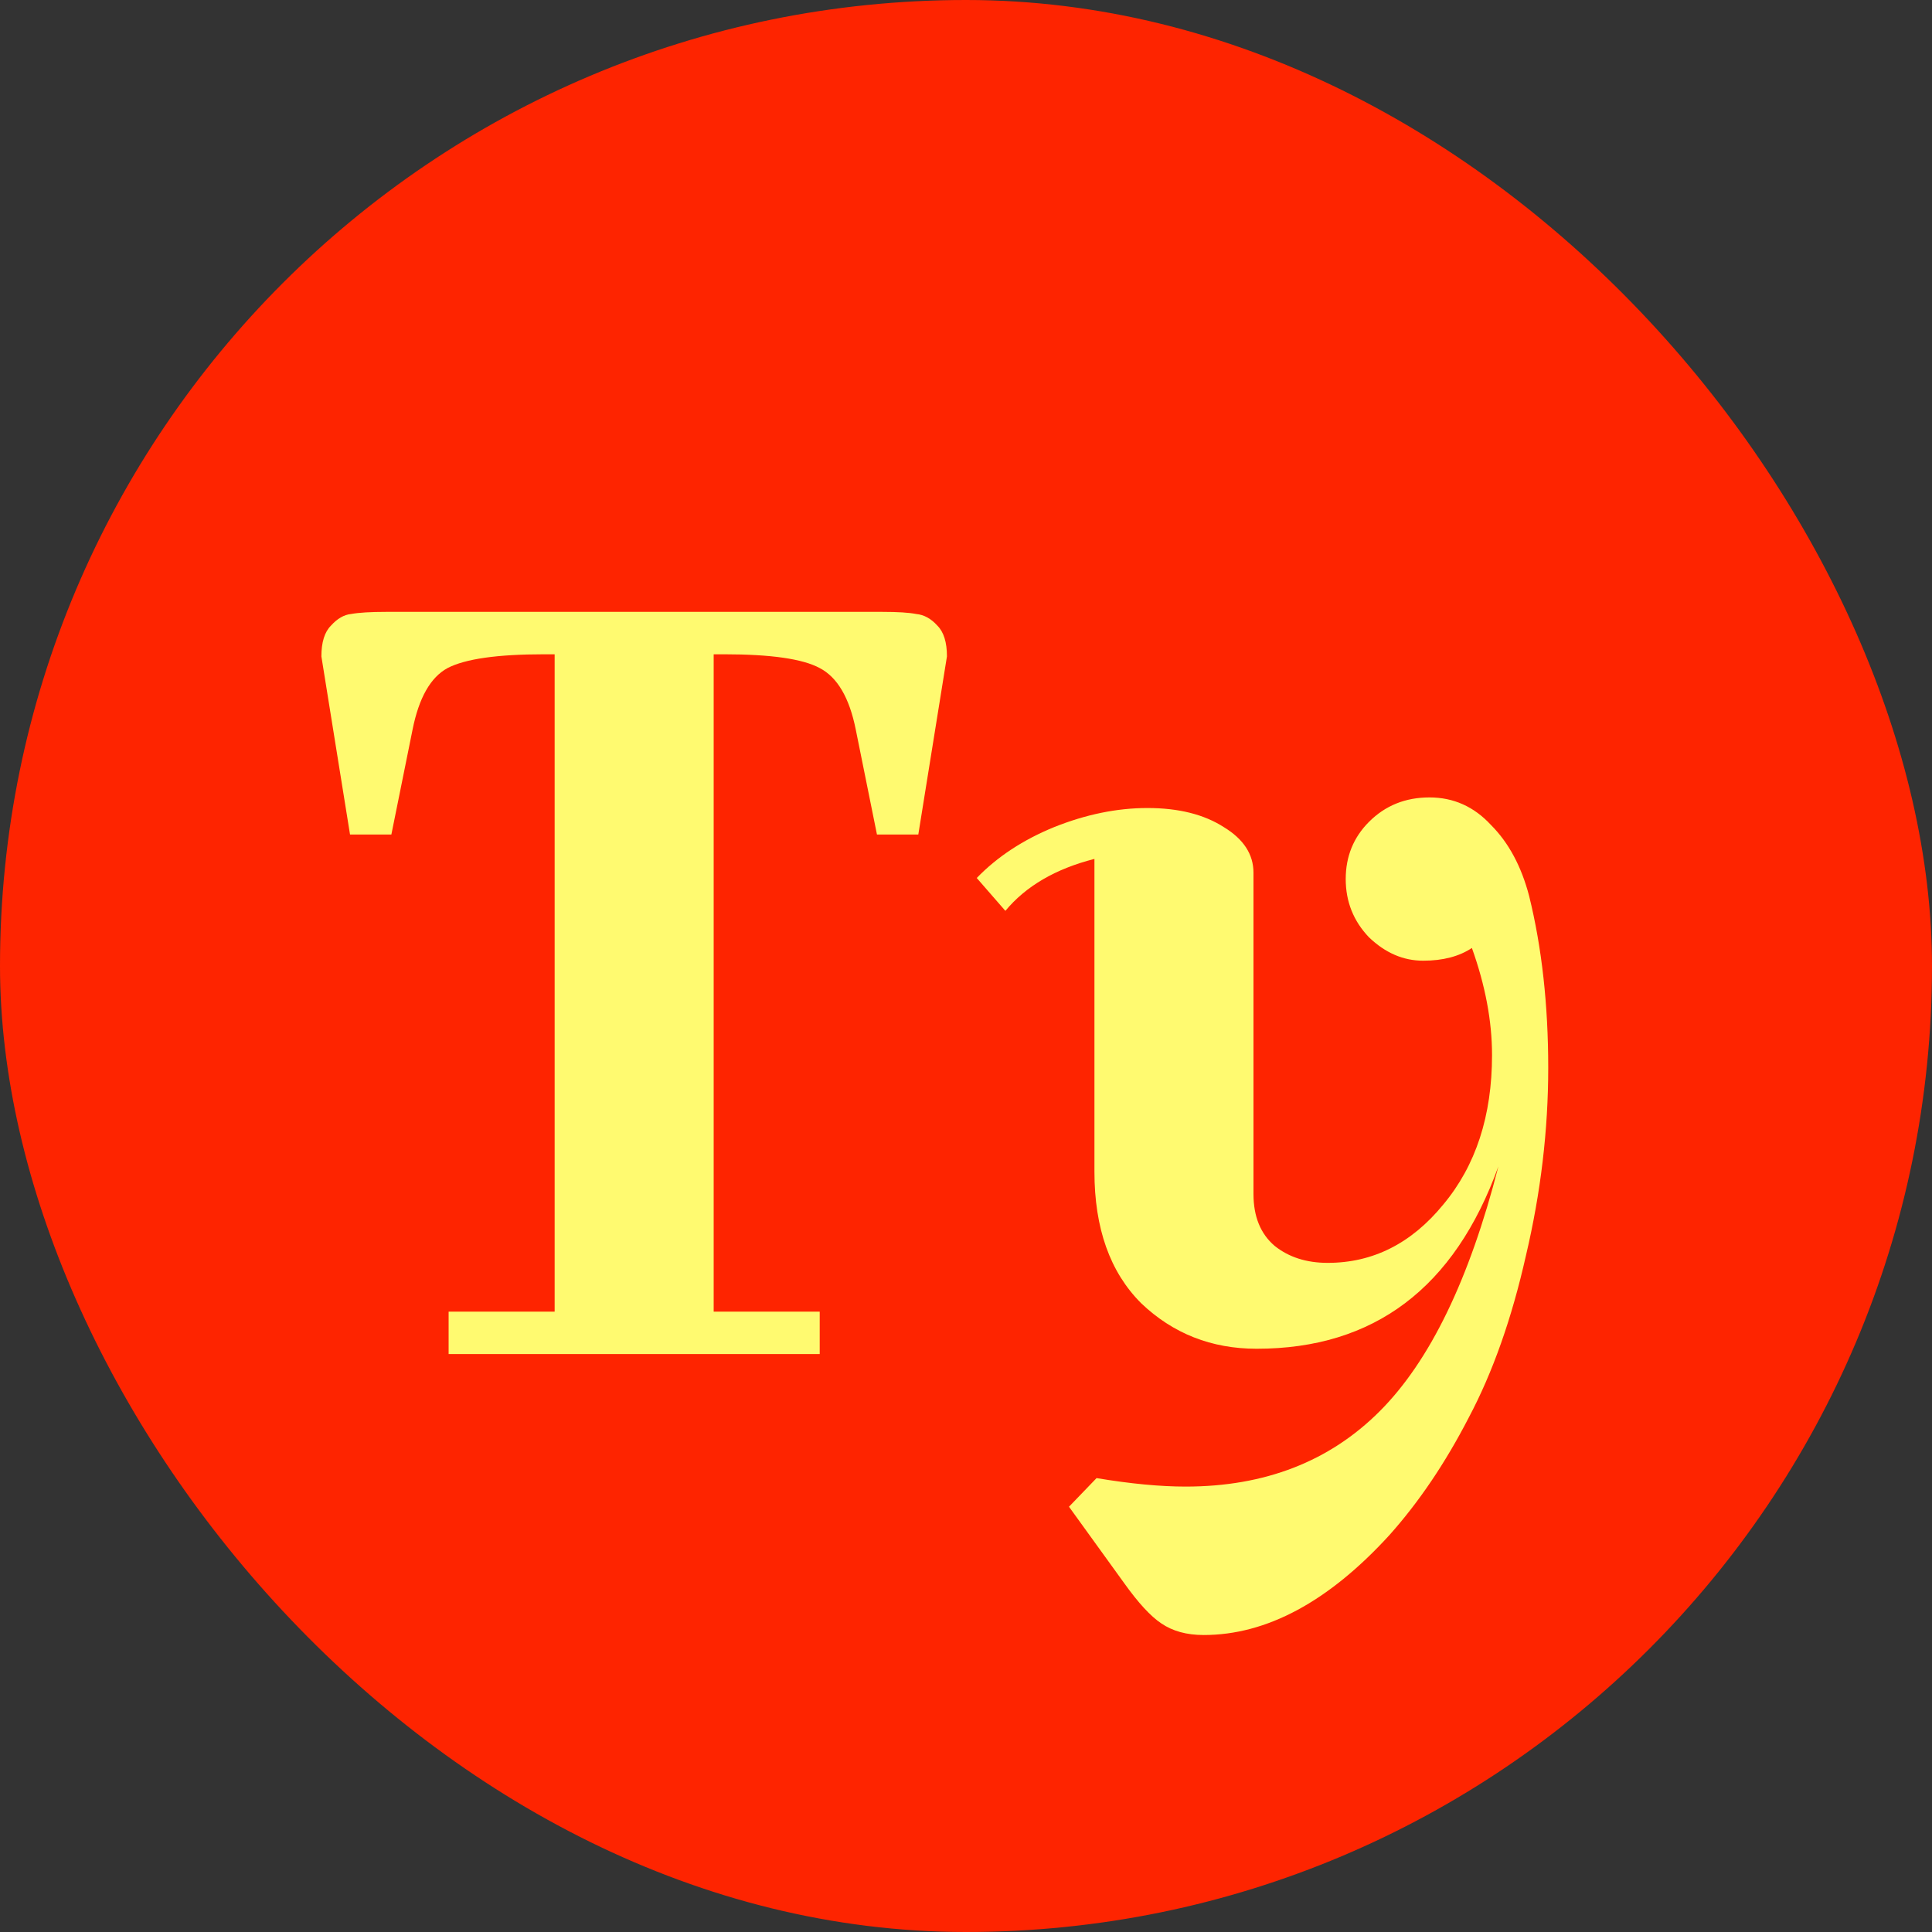
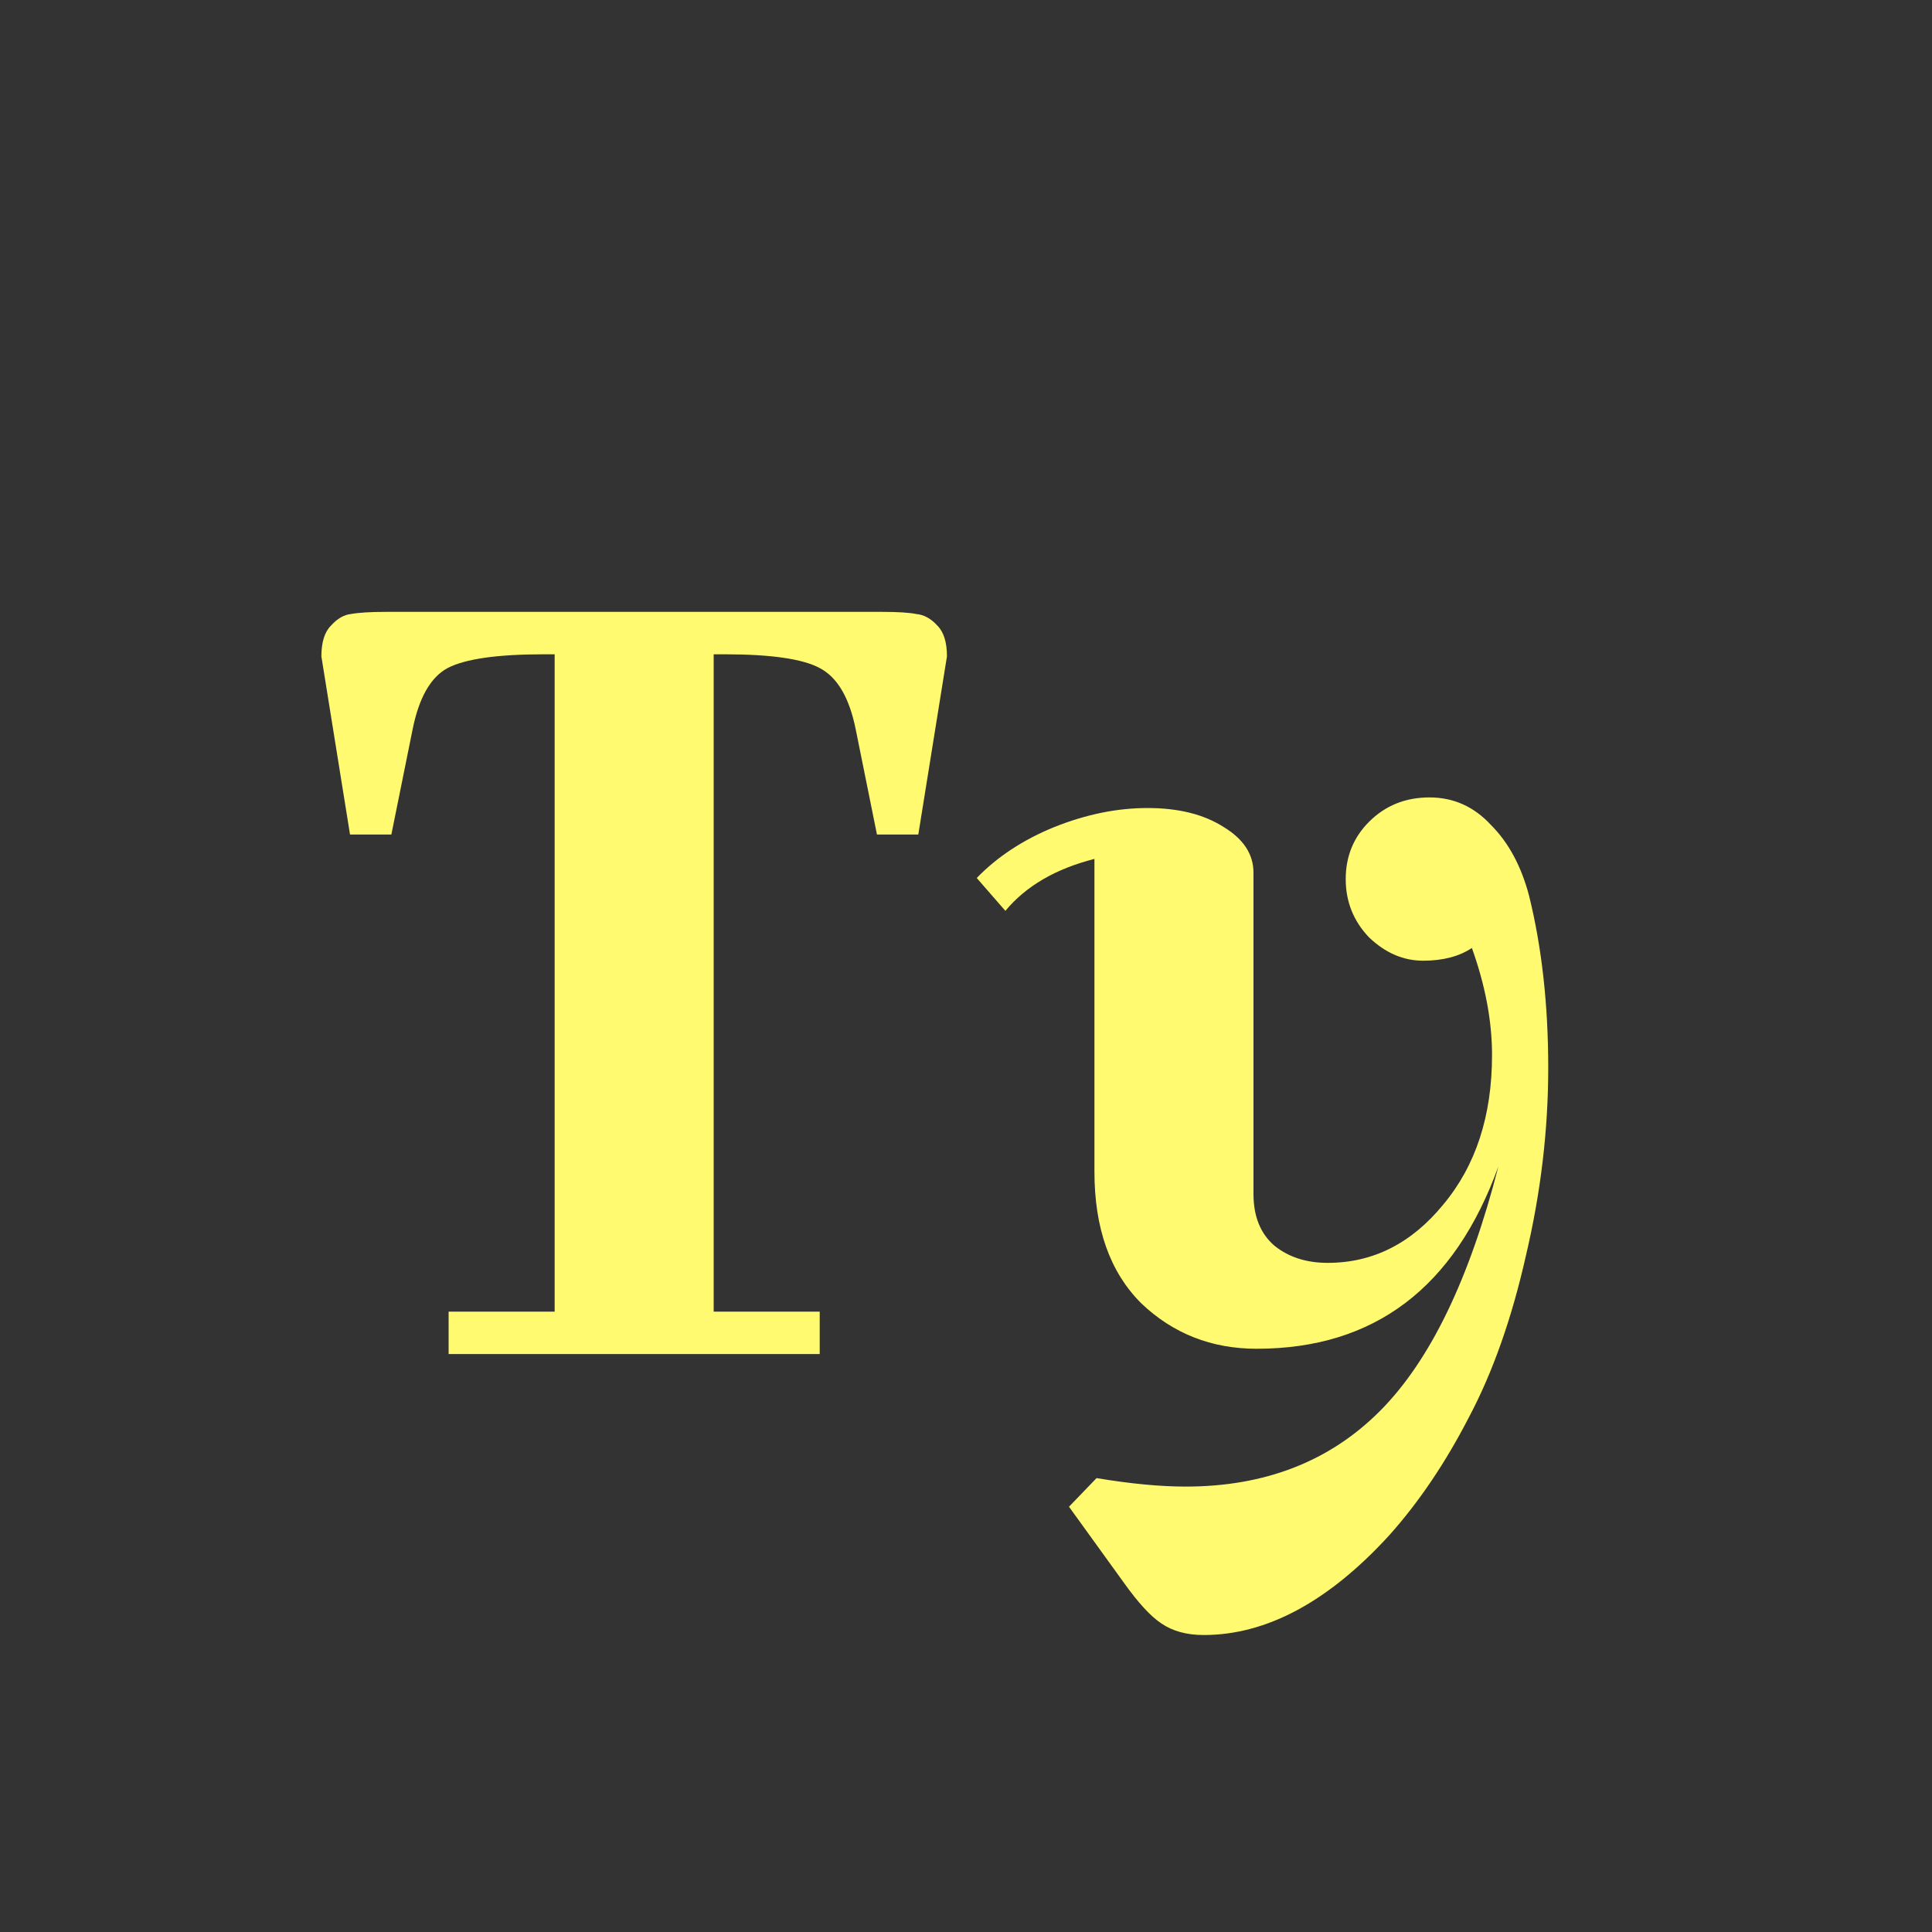
<svg xmlns="http://www.w3.org/2000/svg" width="234" height="234" viewBox="0 0 234 234" fill="none">
  <rect x="0" y="0" width="234" height="234" fill="#333333" stroke="none" />
-   <rect width="234" height="234" rx="117" fill="#FE2400" />
  <path d="M87.724 79.246H86.44V158.863H99.282V164H54.336V158.863H67.178V79.246H65.894C60.243 79.246 56.348 79.802 54.208 80.915C52.153 82.028 50.74 84.511 49.97 88.363L47.402 101.076H42.394L38.926 79.502C38.926 77.79 39.312 76.549 40.082 75.778C40.852 74.922 41.666 74.451 42.522 74.366C43.464 74.195 44.876 74.109 46.76 74.109H106.858C108.742 74.109 110.111 74.195 110.967 74.366C111.909 74.451 112.765 74.922 113.536 75.778C114.306 76.549 114.692 77.79 114.692 79.502L111.224 101.076H106.216L103.648 88.363C102.877 84.511 101.422 82.028 99.282 80.915C97.227 79.802 93.374 79.246 87.724 79.246ZM118.302 106.341C120.785 103.773 123.91 101.718 127.677 100.177C131.529 98.636 135.296 97.866 138.977 97.866C142.744 97.866 145.826 98.636 148.223 100.177C150.62 101.633 151.819 103.473 151.819 105.699V144.609C151.819 147.349 152.675 149.446 154.387 150.902C156.099 152.271 158.24 152.956 160.808 152.956C166.287 152.956 170.953 150.602 174.805 145.893C178.743 141.185 180.712 135.149 180.712 127.787C180.712 123.677 179.899 119.354 178.272 114.817C176.731 115.844 174.762 116.358 172.365 116.358C169.968 116.358 167.785 115.416 165.816 113.533C163.933 111.564 162.991 109.209 162.991 106.47C162.991 103.73 163.933 101.419 165.816 99.535C167.785 97.566 170.225 96.582 173.136 96.582C176.047 96.582 178.529 97.695 180.584 99.921C182.724 102.061 184.265 104.929 185.207 108.524C186.748 114.774 187.518 121.708 187.518 129.328C187.518 136.861 186.619 144.438 184.822 152.057C183.109 159.677 180.798 166.226 177.887 171.705C175.062 177.184 171.852 181.935 168.256 185.959C160.893 194.006 153.403 198.03 145.783 198.03C143.729 198.03 142.016 197.559 140.647 196.618C139.362 195.762 137.864 194.135 136.152 191.738L129.474 182.492L132.813 179.025C136.923 179.71 140.518 180.052 143.6 180.052C153.189 180.052 161.022 177.013 167.1 170.934C173.179 164.856 177.973 154.968 181.483 141.27C176.175 155.995 166.415 163.358 152.204 163.358C146.725 163.358 142.059 161.517 138.207 157.836C134.44 154.069 132.556 148.761 132.556 141.912V104.03C127.848 105.228 124.252 107.326 121.769 110.322L118.302 106.341Z" fill="#FFFA70" />
</svg>